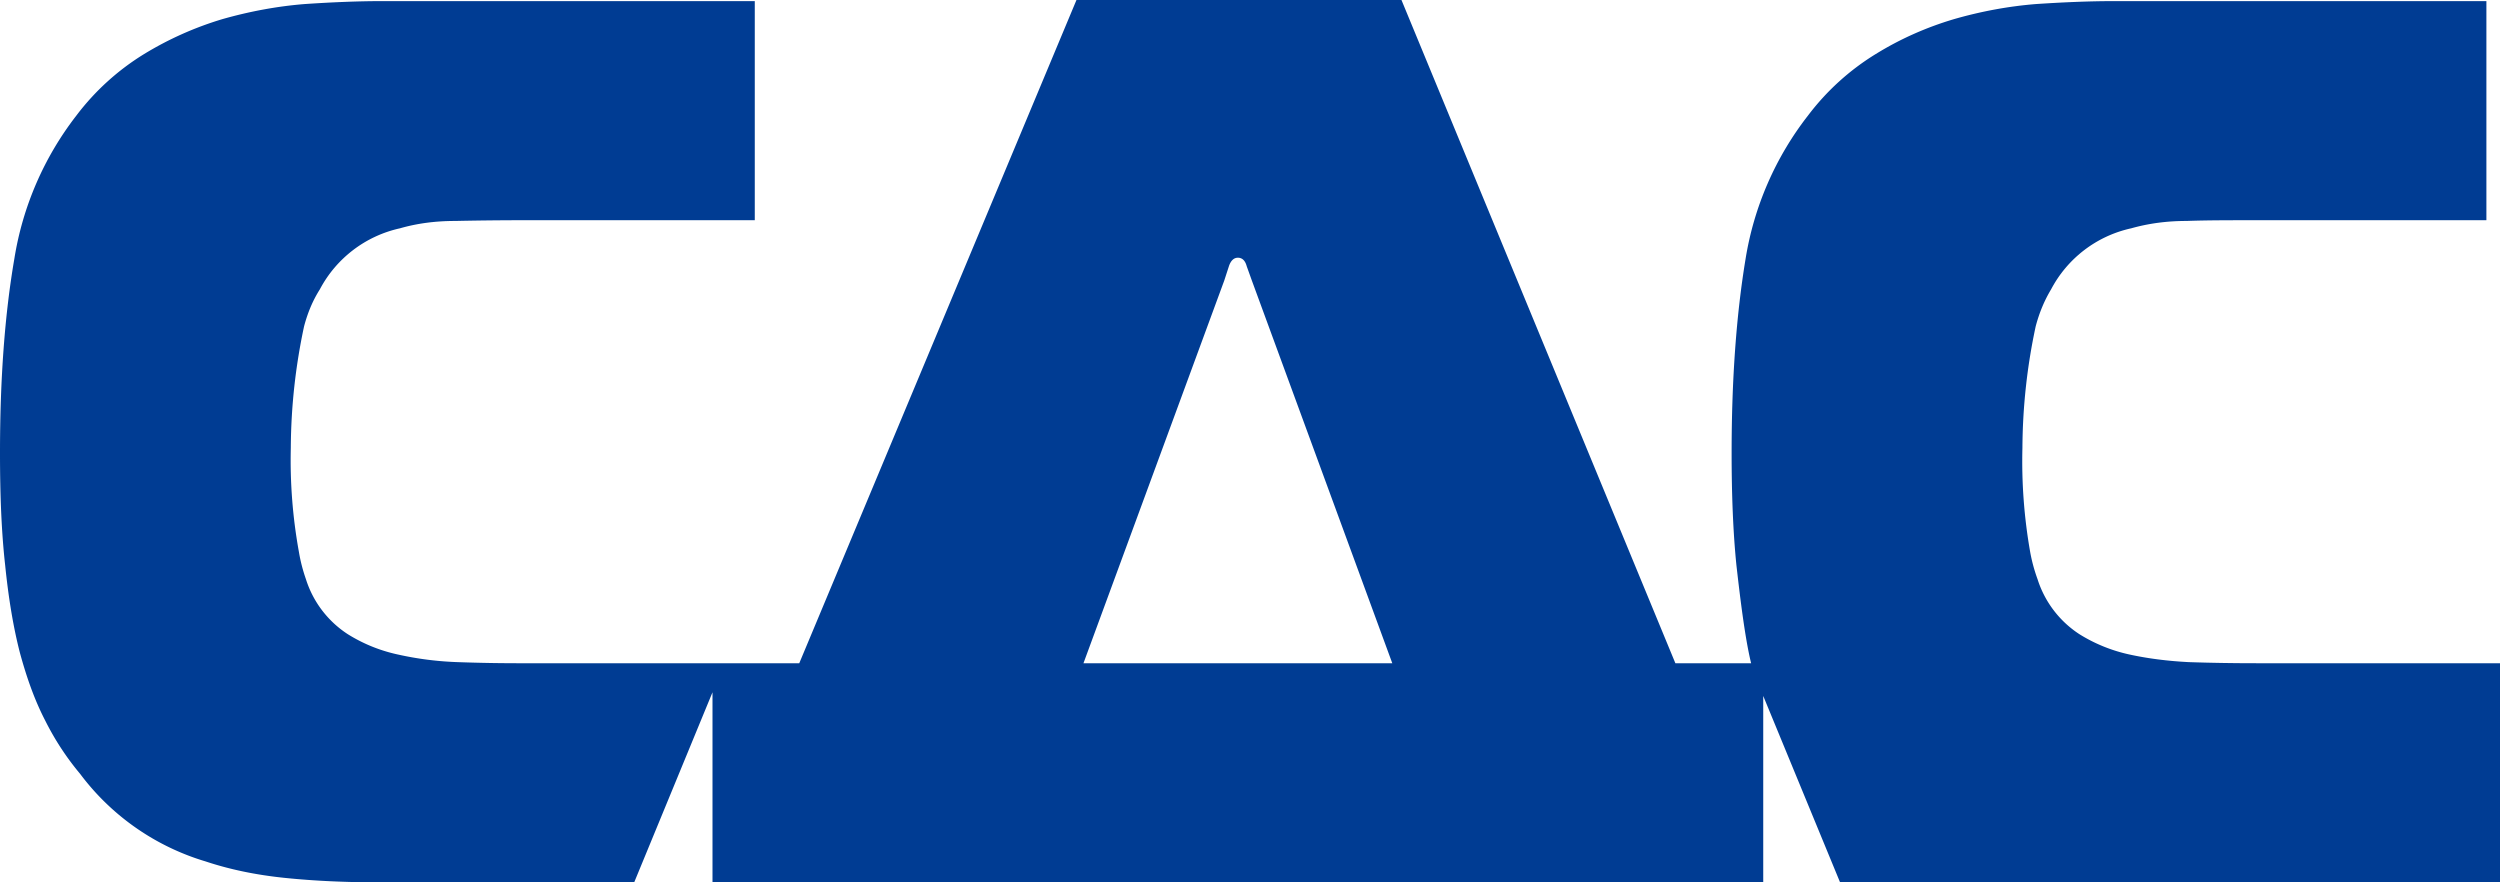
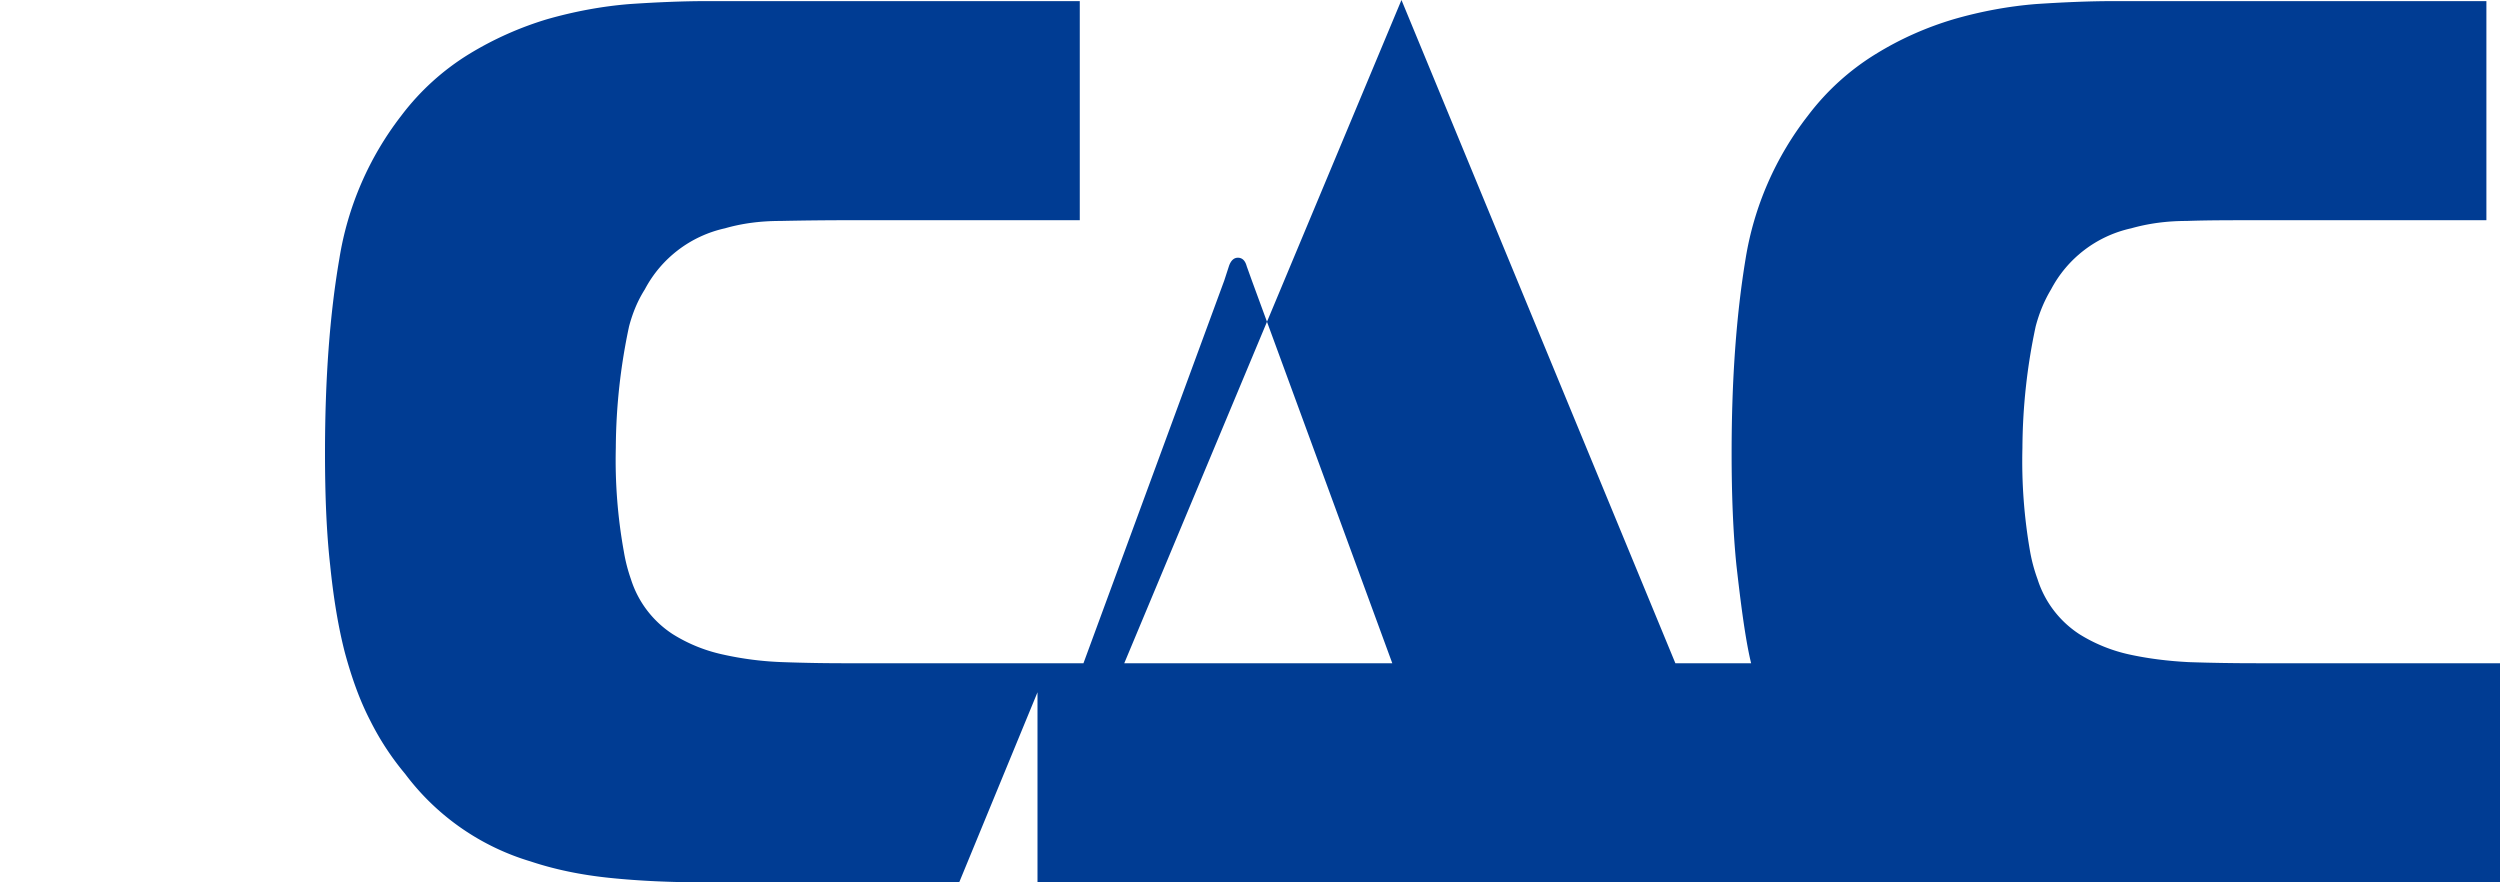
<svg xmlns="http://www.w3.org/2000/svg" xmlns:xlink="http://www.w3.org/1999/xlink" viewBox="0 0 68 24">
  <defs>
-     <path id="top-header__logo" fill="#003c93" d="M47.3 39.63l.13-.4c.05-.14.13-.22.24-.22.12 0 .2.08.24.23l.14.39 3.82 10.41h-8.4zM82 56v-5.96h-6.62c-.63 0-1.25-.01-1.84-.03-.59-.03-1.13-.1-1.63-.21a4.3 4.3 0 0 1-1.35-.55 2.79 2.79 0 0 1-1.14-1.5 4.44 4.44 0 0 1-.2-.74 14.23 14.23 0 0 1-.21-2.83 16.12 16.12 0 0 1 .36-3.3c.1-.38.24-.71.42-1.01a3.25 3.25 0 0 1 2.18-1.66c.46-.13.96-.2 1.5-.2.55-.02 1.14-.02 1.78-.02h6.38v-5.96h-10.1c-.68 0-1.4.03-2.15.08-.75.06-1.5.2-2.23.41-.74.22-1.45.53-2.13.95a6.7 6.7 0 0 0-1.84 1.67 8.55 8.55 0 0 0-1.7 3.9c-.25 1.51-.38 3.27-.38 5.28 0 1.14.04 2.16.13 3.05.1.88.23 1.97.4 2.67h-2.06L52.12 32h-8.84l-7.54 18.04h-7.46a47 47 0 0 1-1.83-.03 8.8 8.8 0 0 1-1.64-.21c-.5-.11-.95-.3-1.35-.55a2.78 2.78 0 0 1-1.14-1.5 4.45 4.45 0 0 1-.19-.74 13.97 13.97 0 0 1-.22-2.83 16.15 16.15 0 0 1 .36-3.3c.1-.38.24-.71.43-1.01a3.26 3.26 0 0 1 2.18-1.66c.45-.13.95-.2 1.5-.2a87.1 87.1 0 0 1 1.77-.02h6.38v-5.96h-10.1c-.68 0-1.4.03-2.14.08-.75.06-1.5.2-2.24.41a9.1 9.1 0 0 0-2.13.95 6.7 6.7 0 0 0-1.84 1.67 8.56 8.56 0 0 0-1.69 3.9c-.26 1.51-.39 3.27-.39 5.28 0 1.14.04 2.16.14 3.05.09.89.22 1.68.4 2.38.19.7.41 1.31.69 1.85.27.54.59 1.02.95 1.45a6.63 6.63 0 0 0 3.41 2.38c.66.22 1.38.37 2.17.45.78.08 1.64.12 2.57.12h6.92l2.13-5.17V56h28.58v-5.07L64.05 56z" transform="translate(-14 -32)" />
+     <path id="top-header__logo" fill="#003c93" d="M47.3 39.63l.13-.4c.05-.14.13-.22.24-.22.12 0 .2.08.24.23l.14.39 3.82 10.41h-8.4zM82 56v-5.96h-6.62c-.63 0-1.25-.01-1.84-.03-.59-.03-1.13-.1-1.63-.21a4.3 4.3 0 0 1-1.35-.55 2.79 2.79 0 0 1-1.14-1.5 4.44 4.44 0 0 1-.2-.74 14.23 14.23 0 0 1-.21-2.83 16.12 16.12 0 0 1 .36-3.3c.1-.38.24-.71.42-1.01a3.25 3.25 0 0 1 2.18-1.66c.46-.13.96-.2 1.5-.2.55-.02 1.14-.02 1.78-.02h6.38v-5.96h-10.1c-.68 0-1.4.03-2.15.08-.75.06-1.5.2-2.23.41-.74.22-1.45.53-2.13.95a6.7 6.7 0 0 0-1.84 1.67 8.55 8.55 0 0 0-1.7 3.9c-.25 1.51-.38 3.27-.38 5.28 0 1.14.04 2.16.13 3.05.1.88.23 1.97.4 2.67h-2.06L52.12 32l-7.54 18.04h-7.46a47 47 0 0 1-1.83-.03 8.8 8.8 0 0 1-1.64-.21c-.5-.11-.95-.3-1.35-.55a2.78 2.78 0 0 1-1.14-1.5 4.45 4.45 0 0 1-.19-.74 13.97 13.97 0 0 1-.22-2.83 16.15 16.15 0 0 1 .36-3.3c.1-.38.24-.71.43-1.01a3.26 3.26 0 0 1 2.18-1.66c.45-.13.95-.2 1.5-.2a87.1 87.1 0 0 1 1.77-.02h6.38v-5.96h-10.1c-.68 0-1.4.03-2.14.08-.75.06-1.5.2-2.24.41a9.1 9.1 0 0 0-2.13.95 6.7 6.7 0 0 0-1.84 1.67 8.56 8.56 0 0 0-1.69 3.9c-.26 1.51-.39 3.27-.39 5.28 0 1.14.04 2.16.14 3.05.09.89.22 1.68.4 2.38.19.7.41 1.31.69 1.85.27.54.59 1.02.95 1.45a6.63 6.63 0 0 0 3.41 2.38c.66.22 1.38.37 2.17.45.78.08 1.64.12 2.57.12h6.92l2.13-5.17V56h28.58v-5.07L64.05 56z" transform="translate(-14 -32)" />
  </defs>
  <use xlink:href="#top-header__logo" />
</svg>